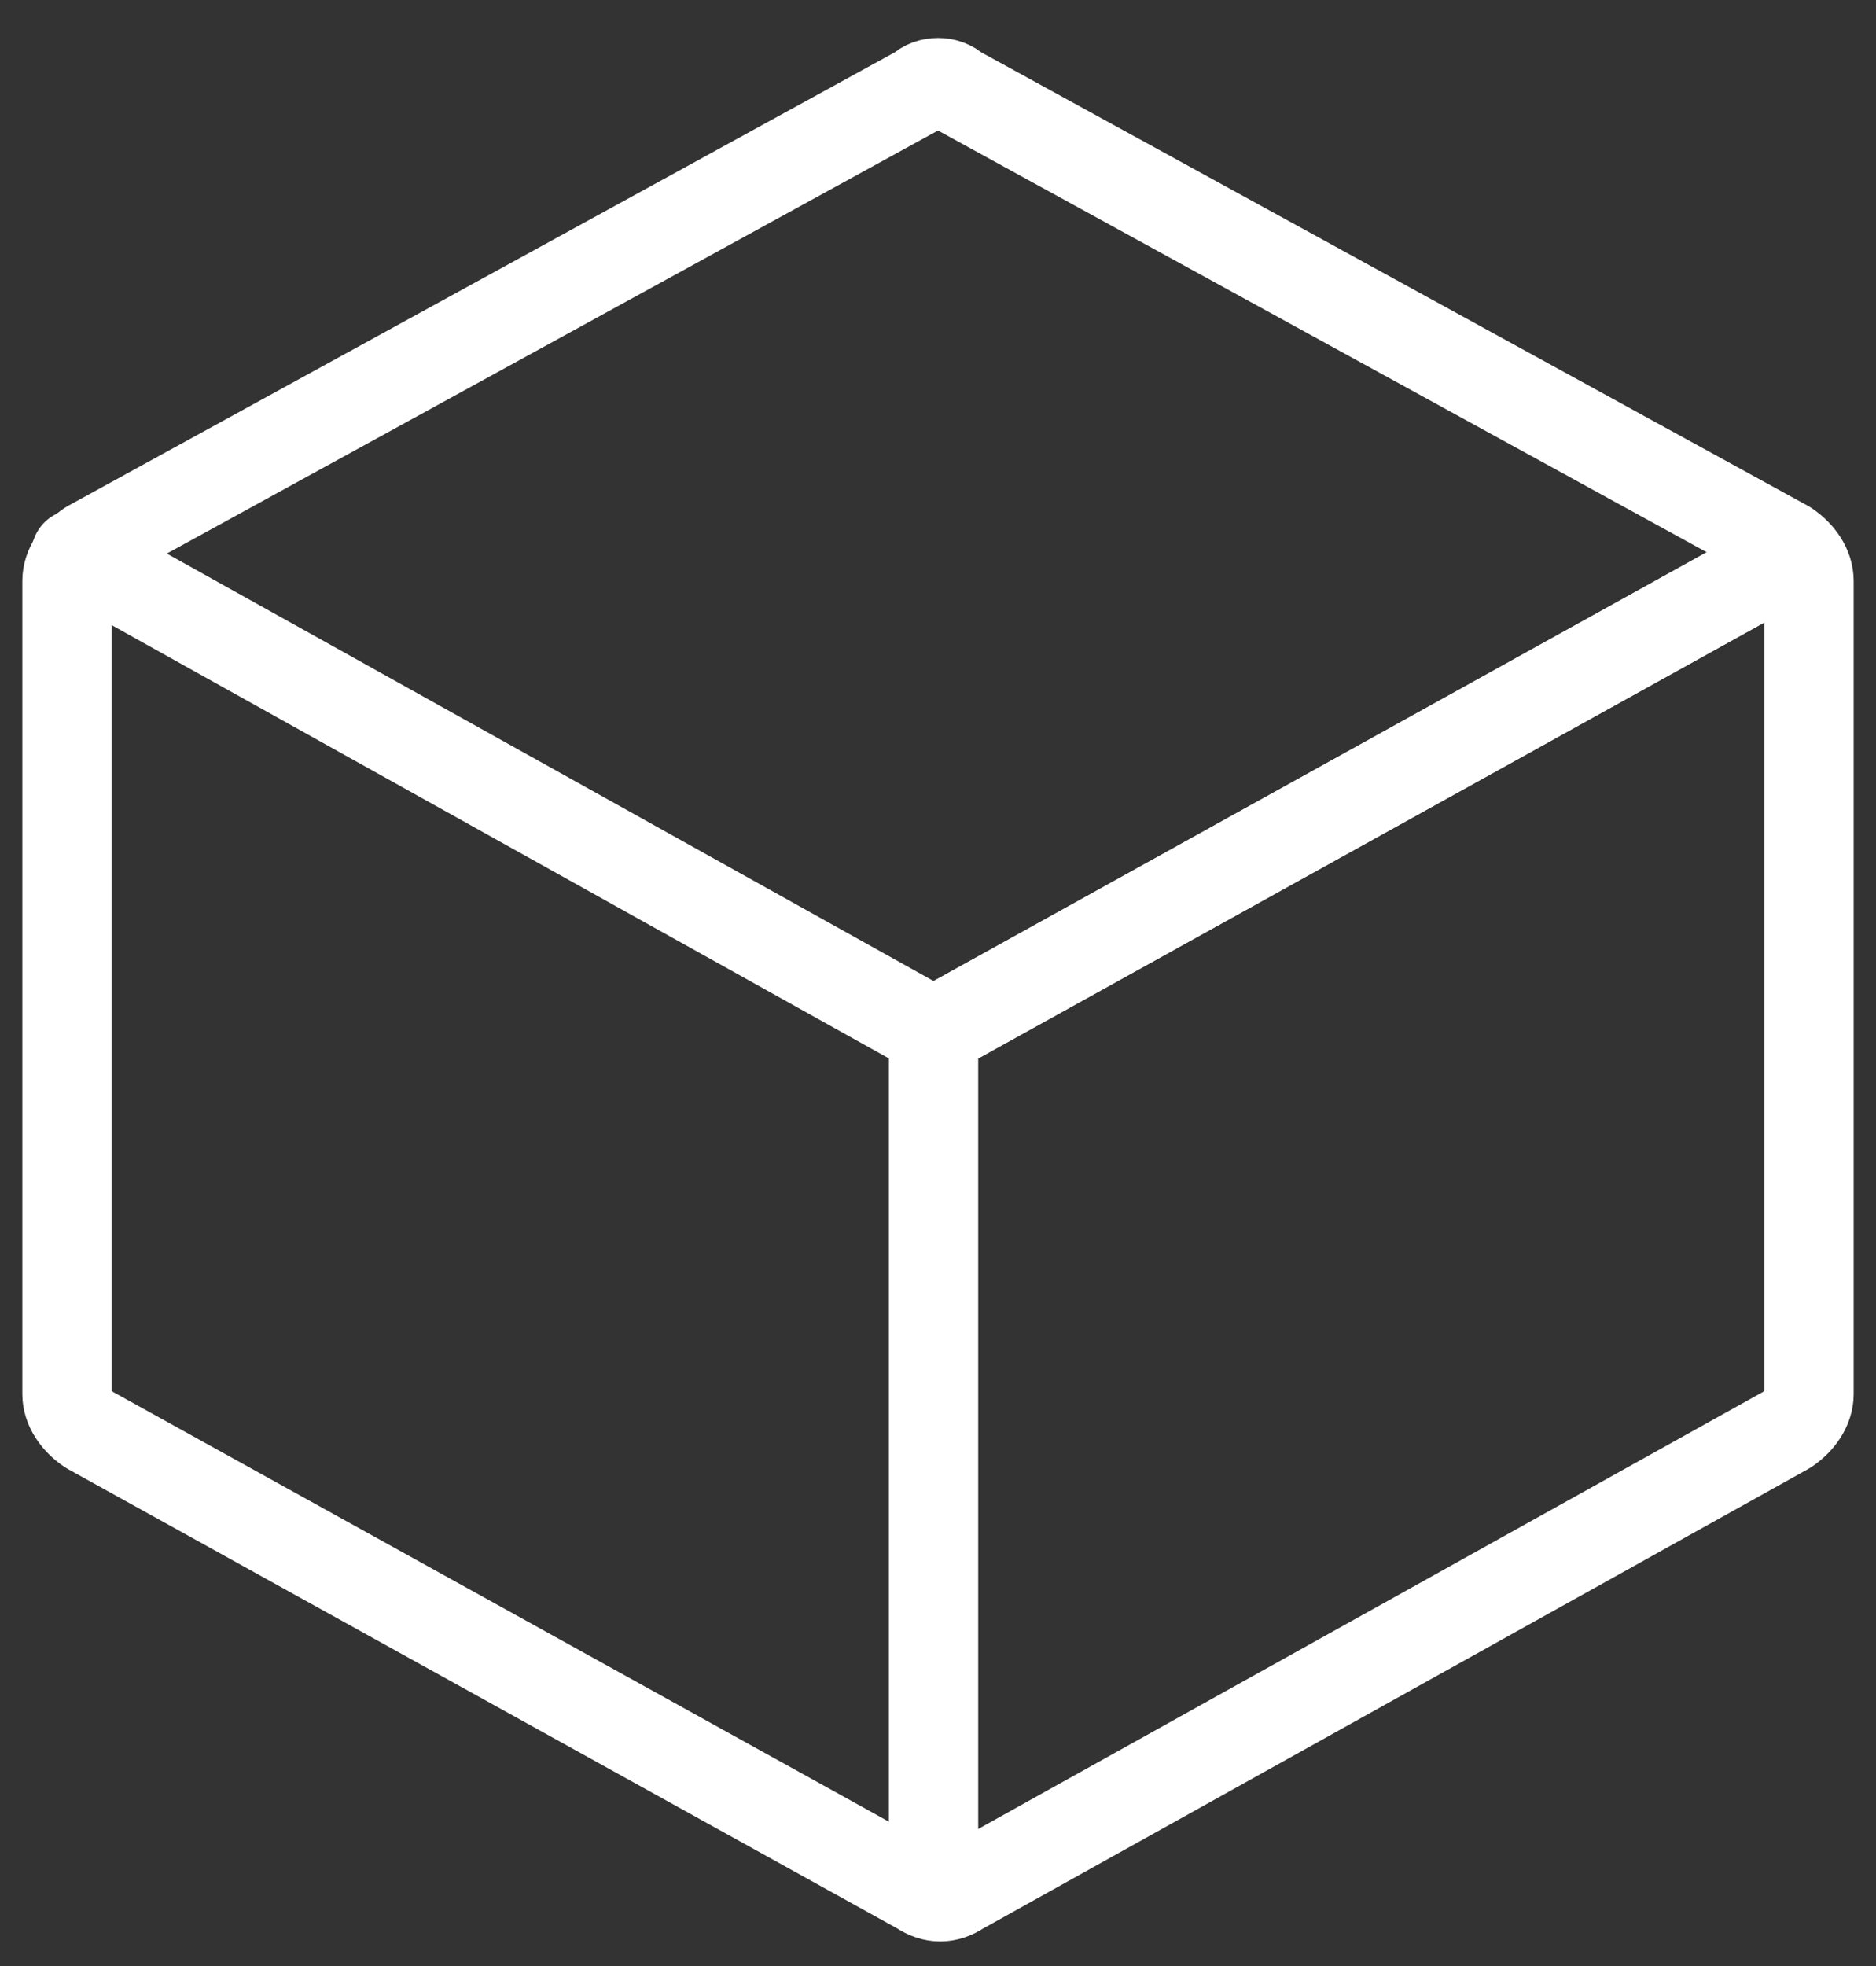
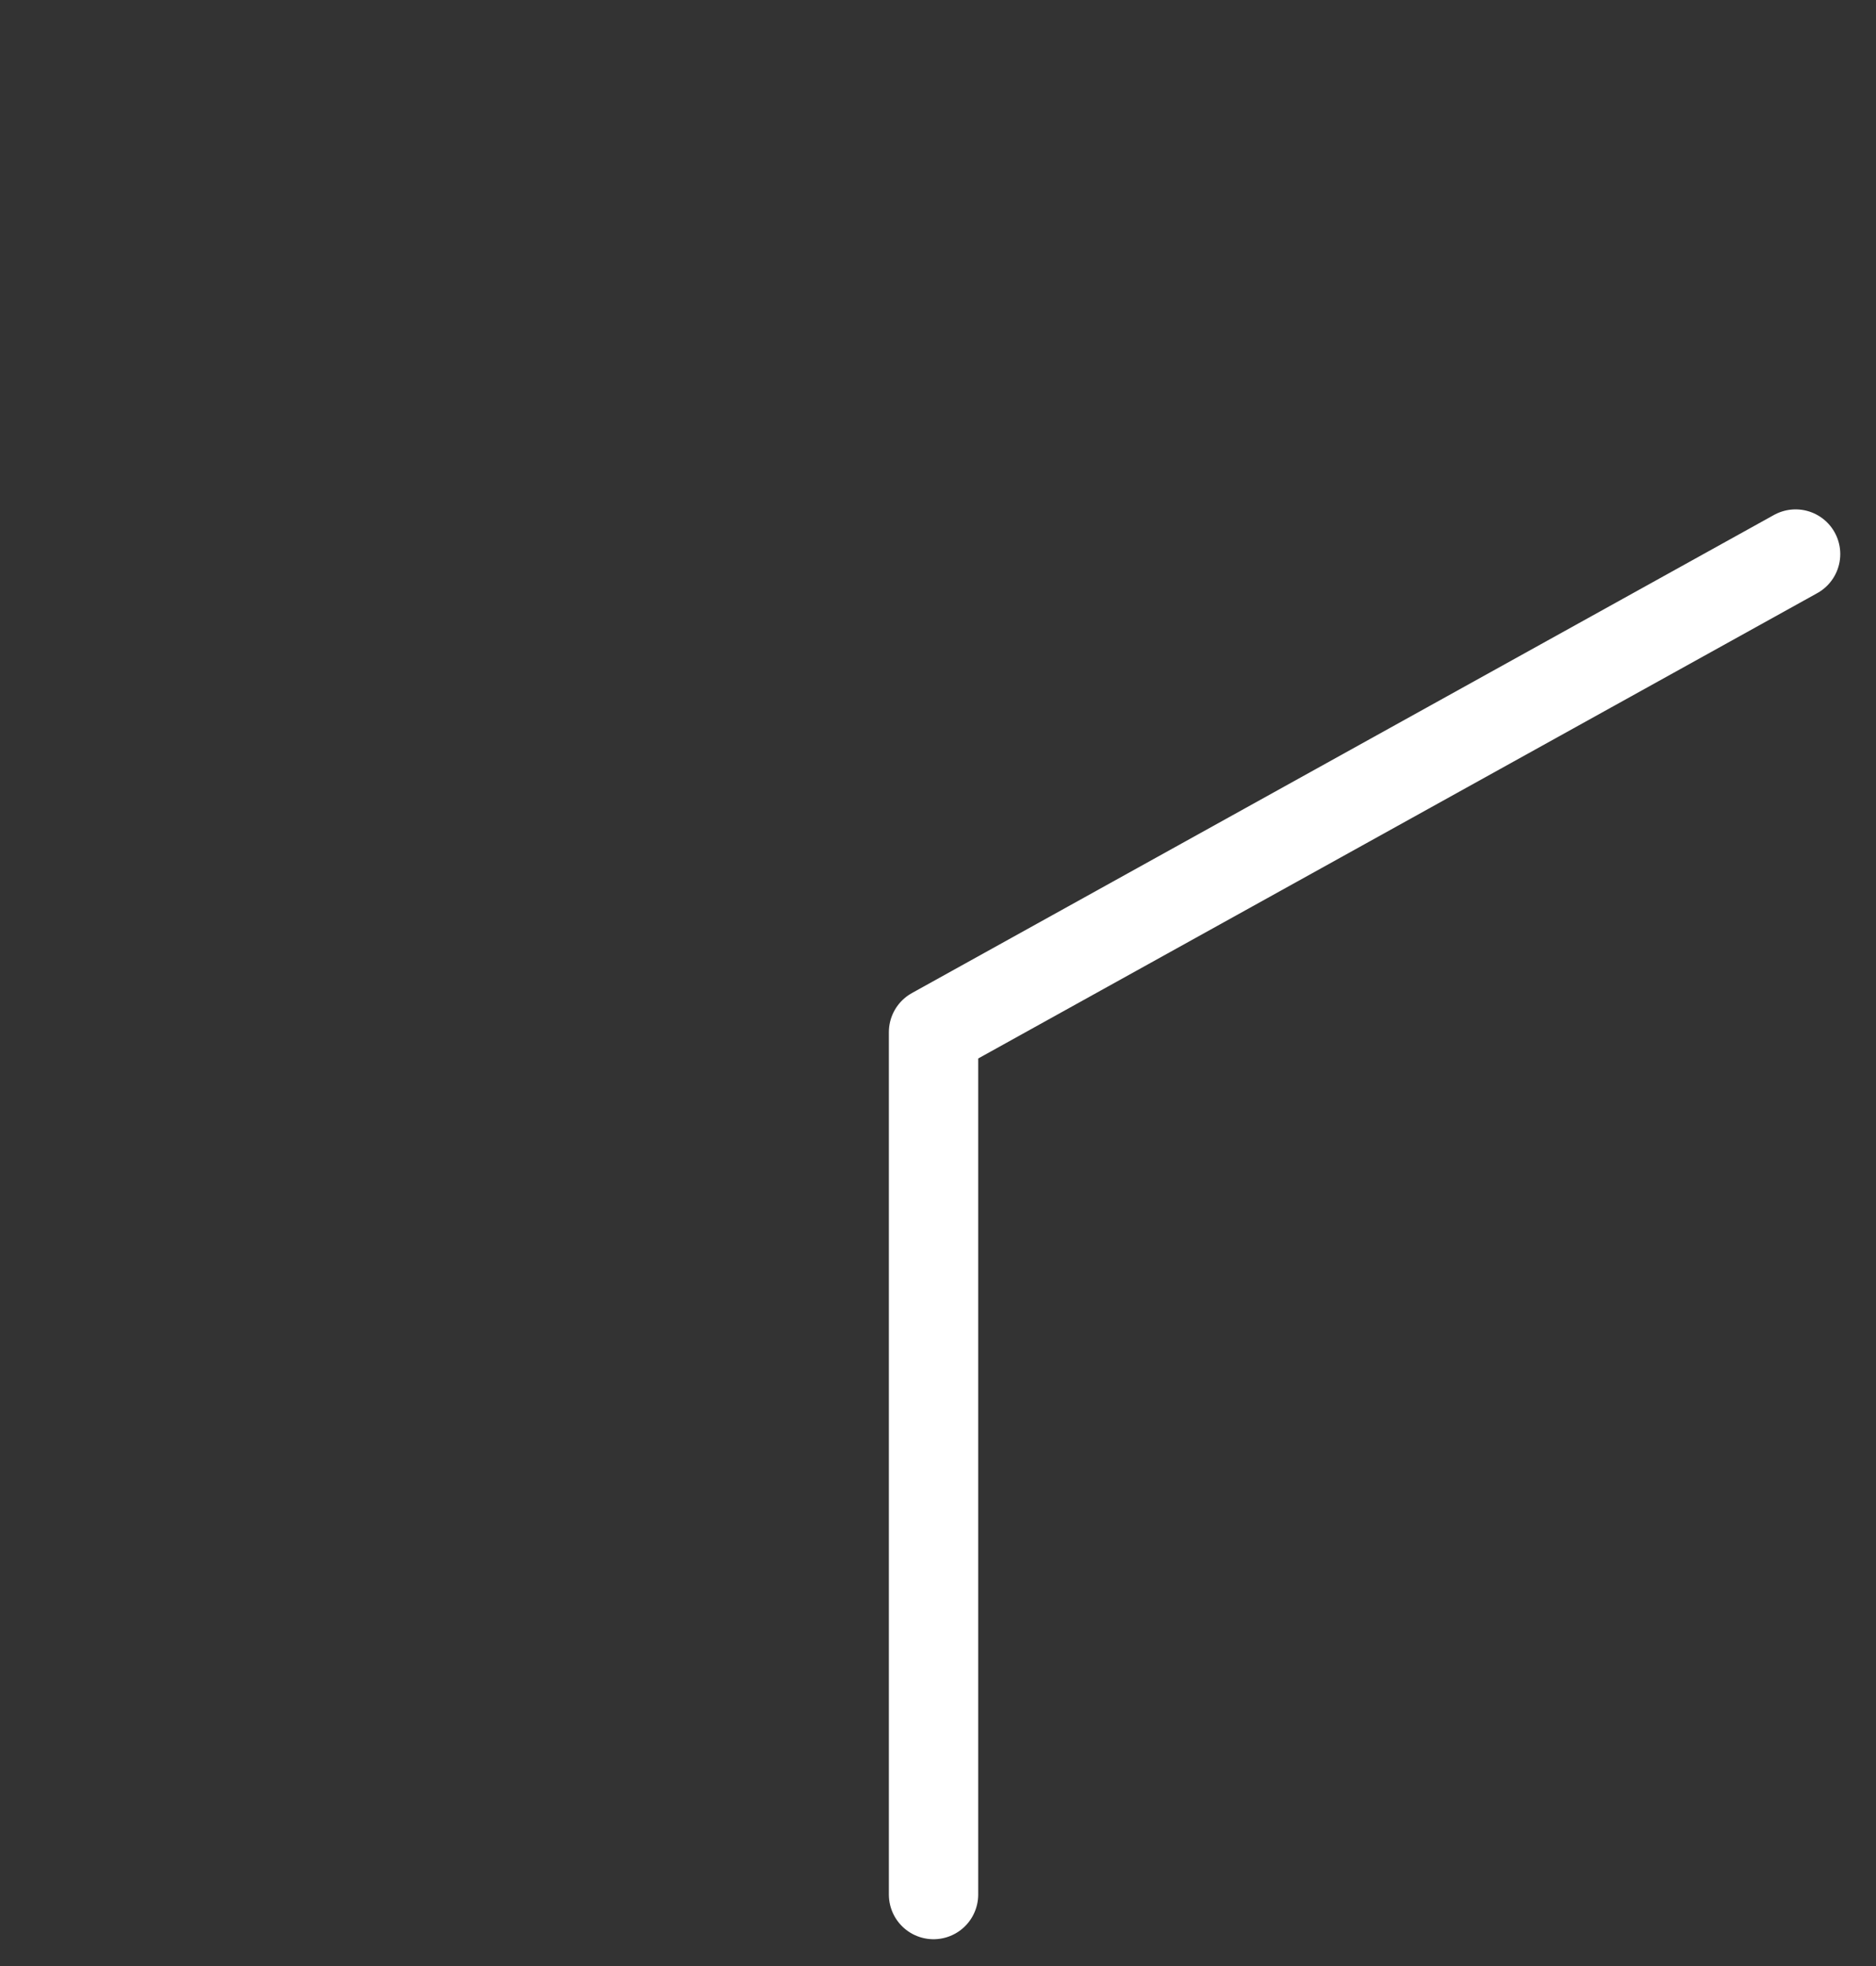
<svg xmlns="http://www.w3.org/2000/svg" width="42" height="44" viewBox="0 0 42 44" fill="none">
  <rect x="0" y="0" width="42" height="44" fill="#333333" stroke="none" />
-   <path d="M20.6 2L2 12.2C1.7 12.4 1.5 12.7 1.5 13V31.2C1.5 31.5 1.7 31.8 2 32L20.6 42.3C20.9 42.5 21.2 42.5 21.5 42.3L40 32C40.3 31.8 40.5 31.5 40.5 31.2V13C40.5 12.7 40.3 12.4 40 12.2L21.4 2C21.2 1.8 20.8 1.8 20.6 2Z" stroke="white" stroke-width="2" stroke-miterlimit="10" stroke-linecap="round" stroke-linejoin="round" />
-   <path d="M40.2 12.4L20.9 23.1L1.7 12.4" stroke="white" stroke-width="2" stroke-miterlimit="10" stroke-linecap="round" stroke-linejoin="round" />
  <path d="M40.2 12.4L20.9 23.1V42.4" stroke="white" stroke-width="2" stroke-miterlimit="10" stroke-linecap="round" stroke-linejoin="round" />
</svg>